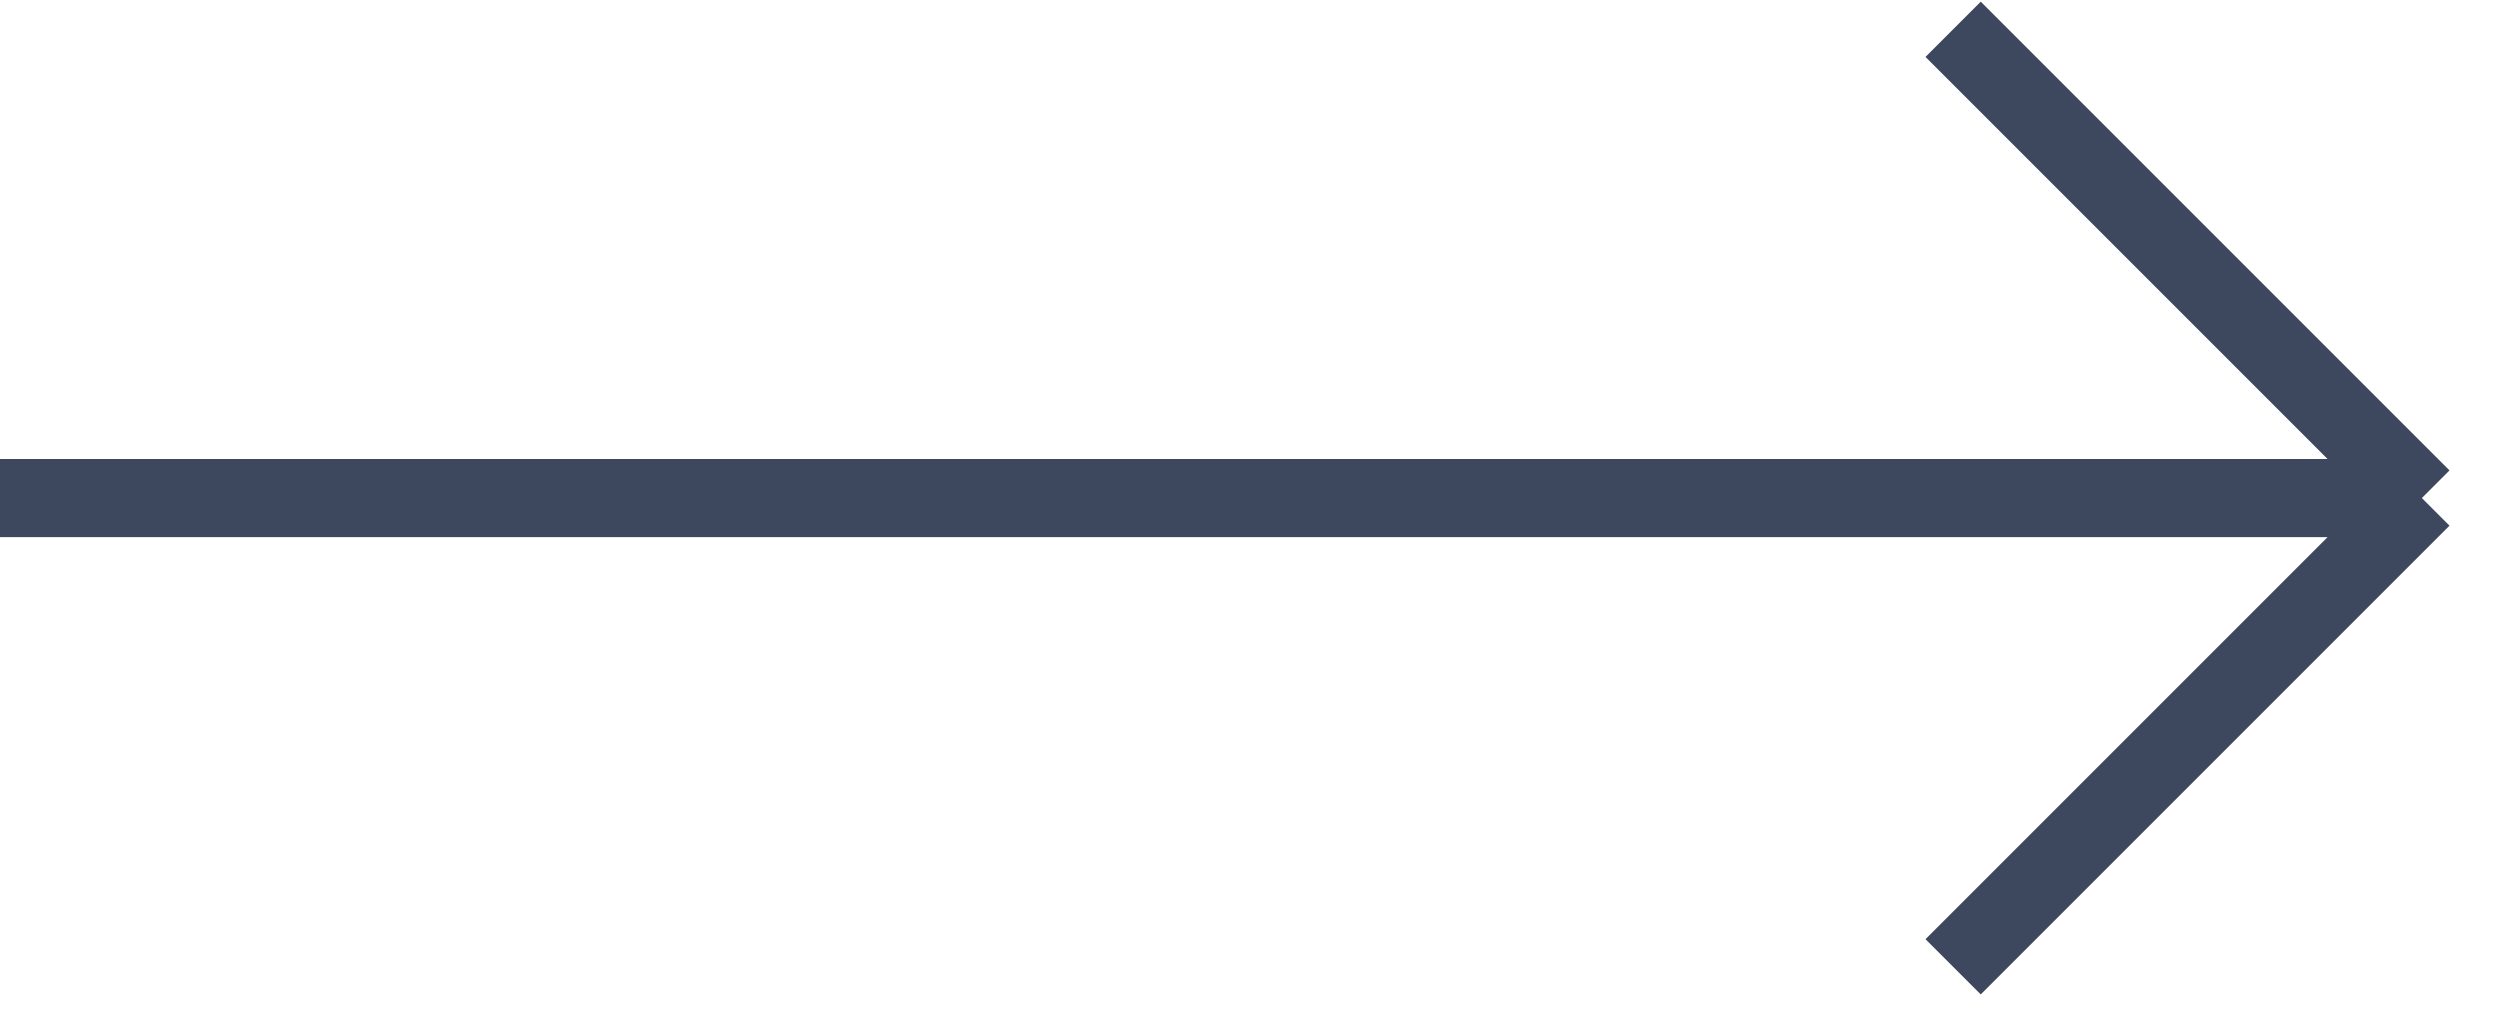
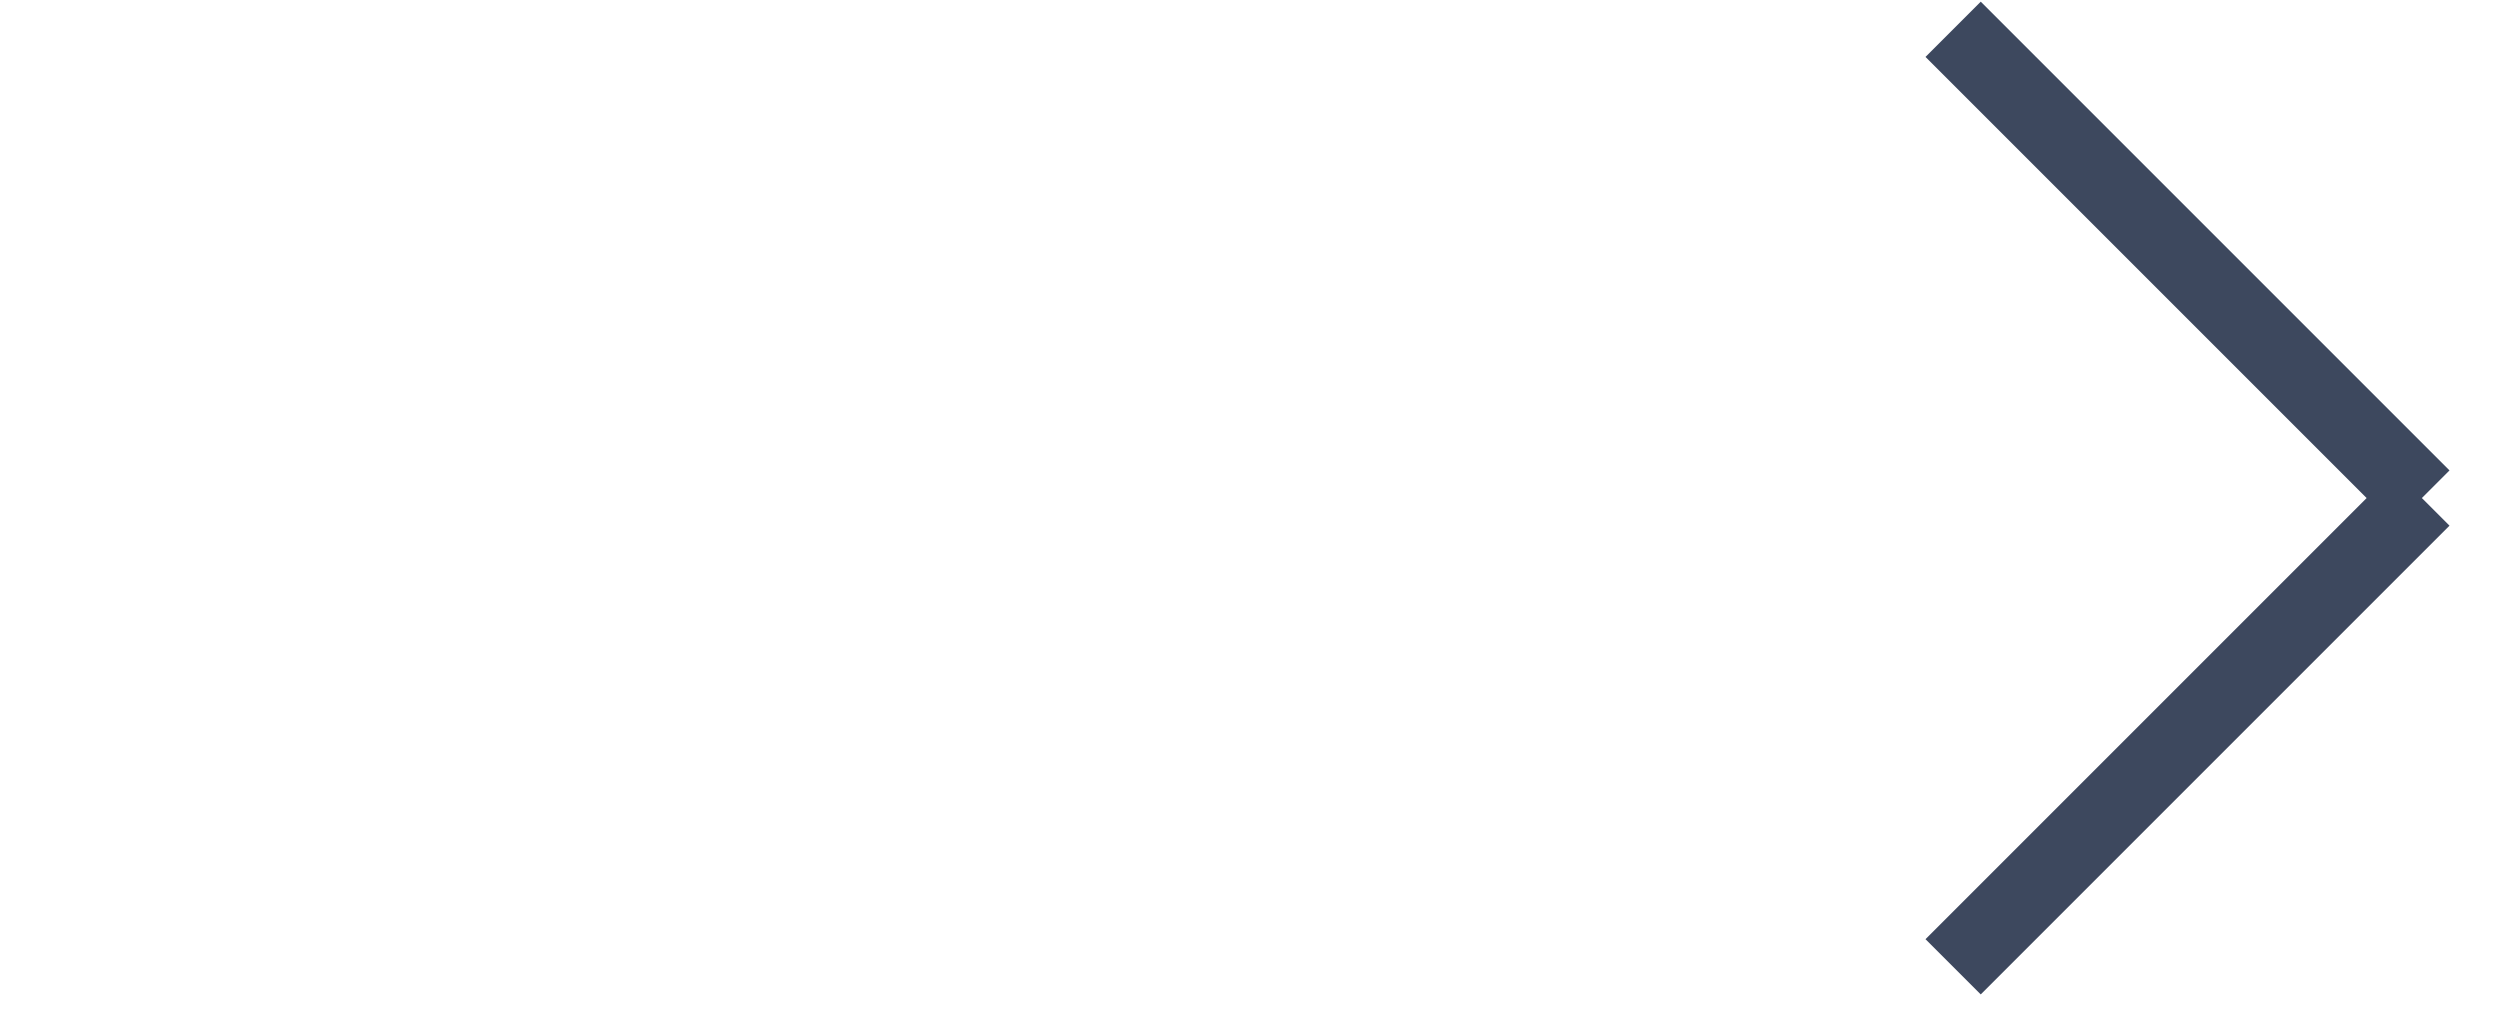
<svg xmlns="http://www.w3.org/2000/svg" width="32" height="13" viewBox="0 0 32 13" fill="none">
-   <path d="M-5.24537e-07 6.375L31 6.375M31 6.375L25 12.375M31 6.375L25 0.375" stroke="#3D485E" />
+   <path d="M-5.24537e-07 6.375M31 6.375L25 12.375M31 6.375L25 0.375" stroke="#3D485E" />
</svg>